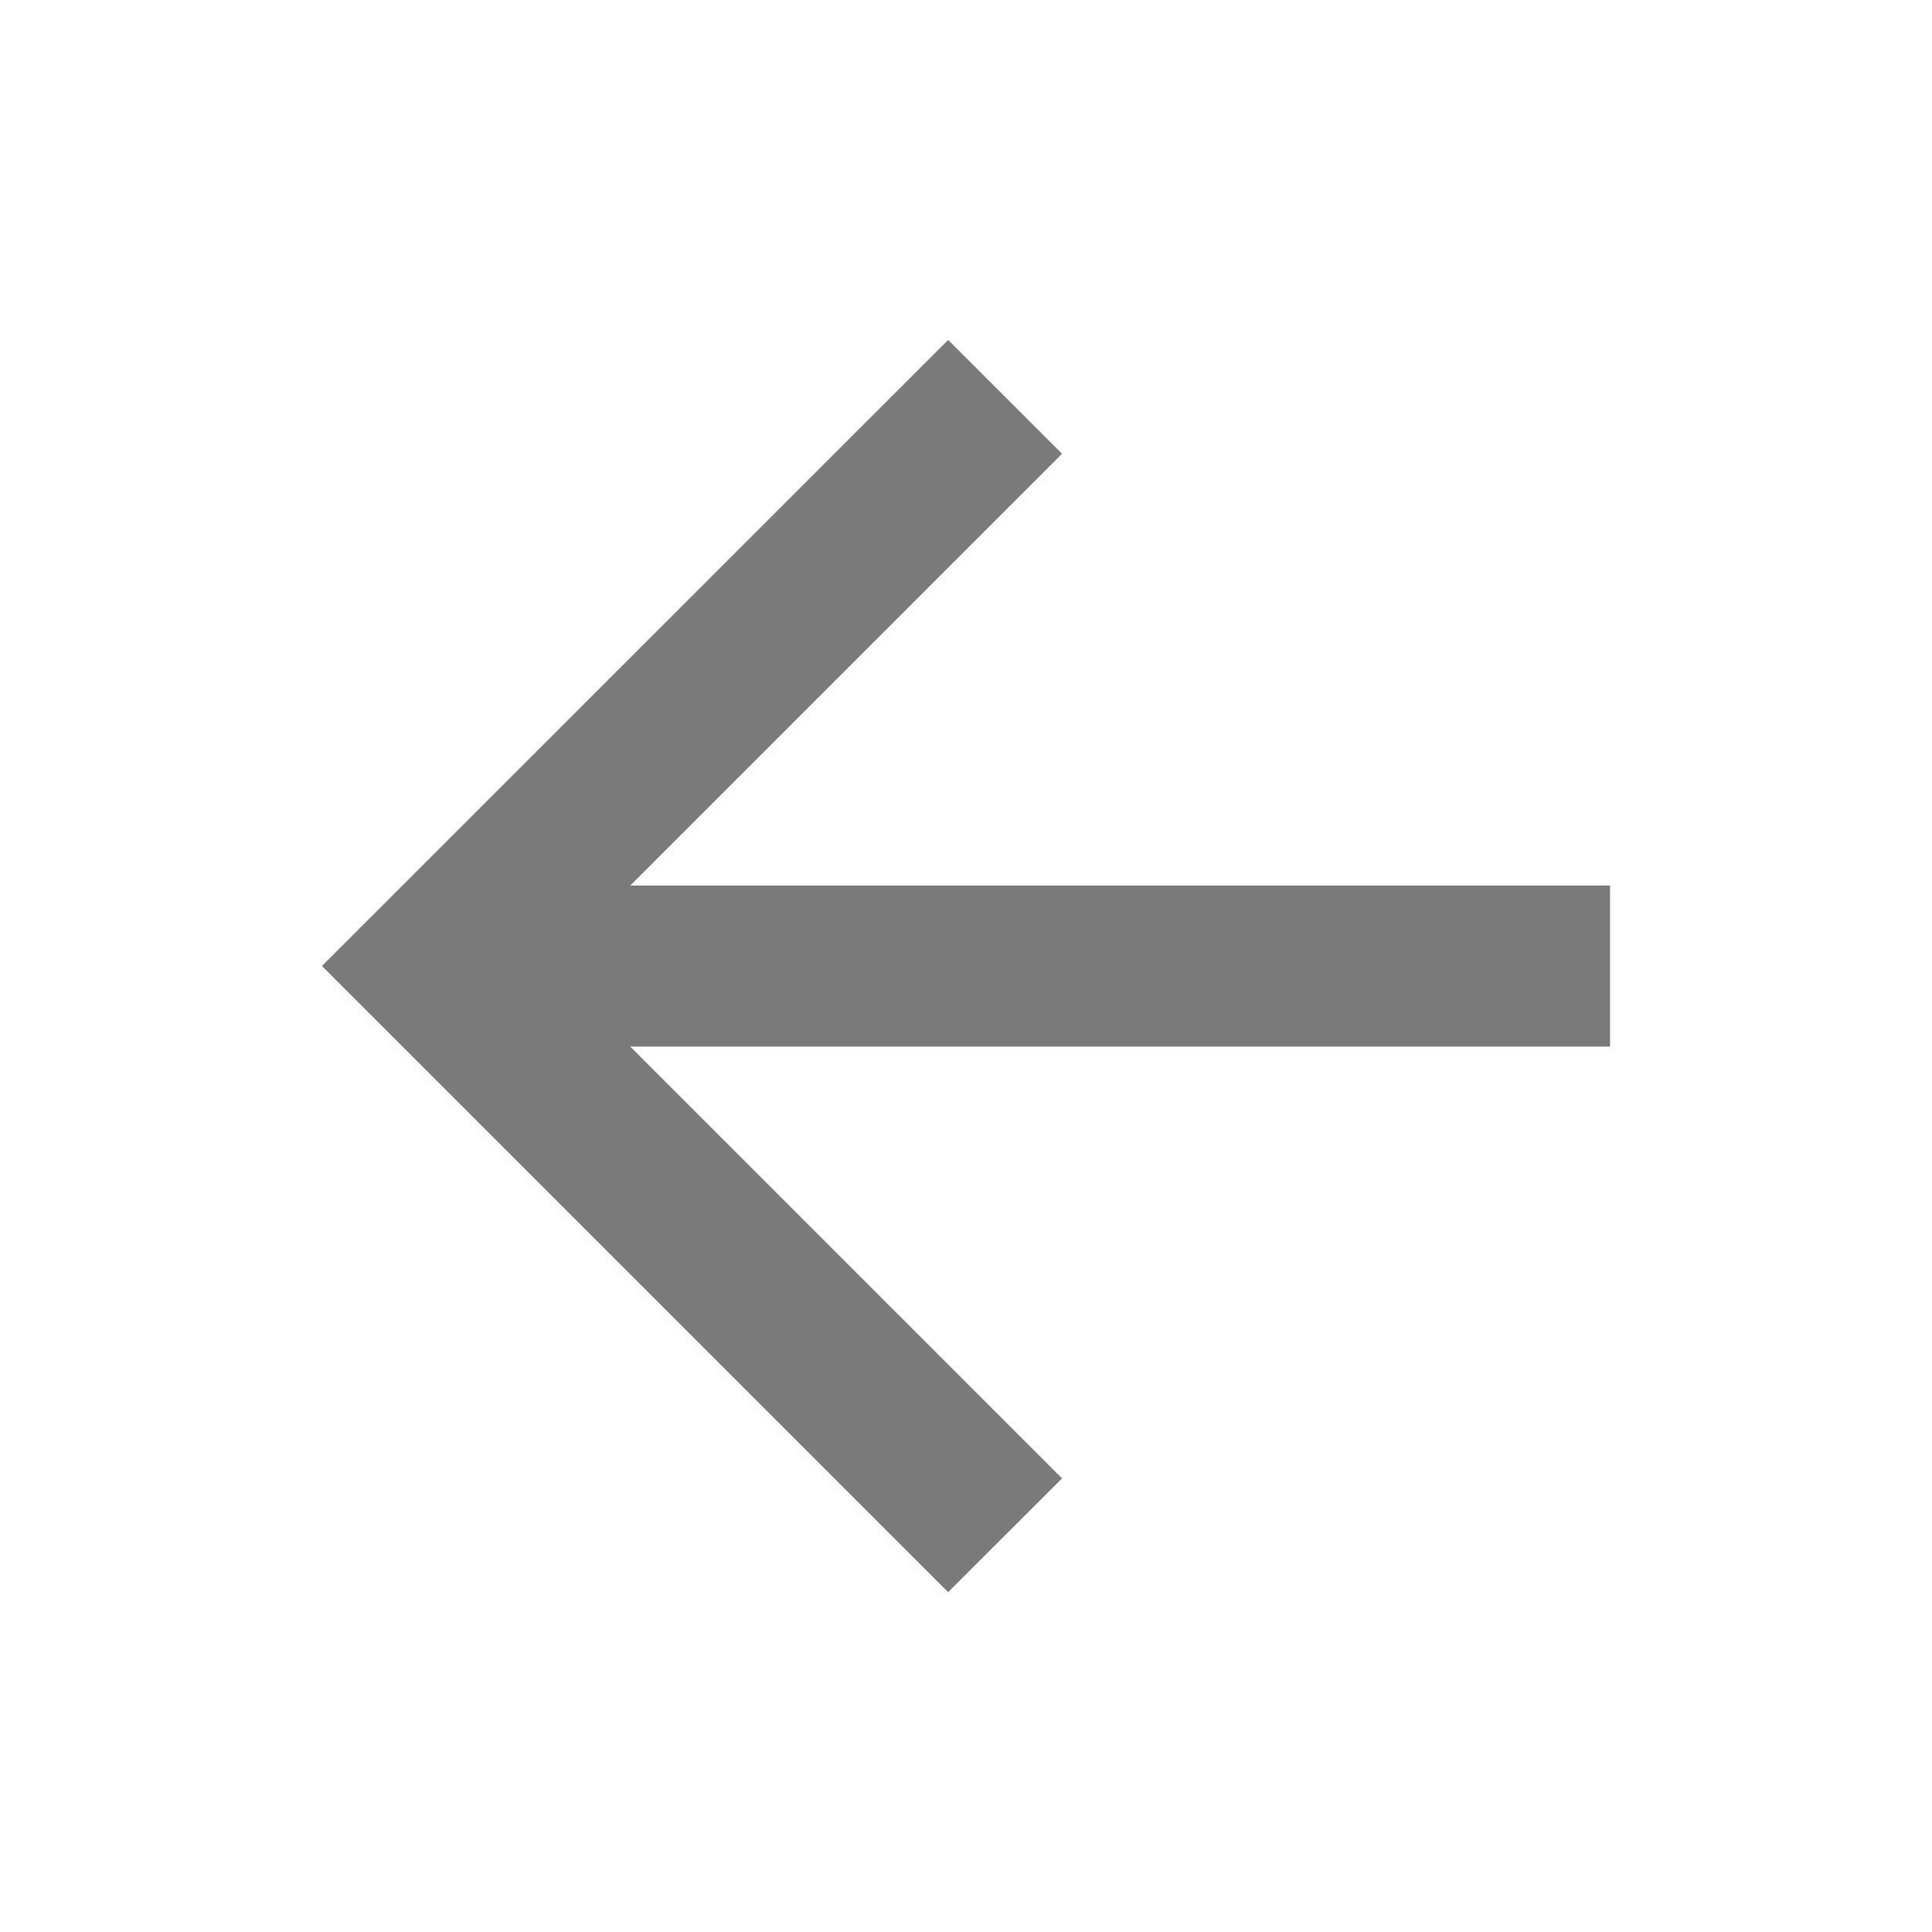
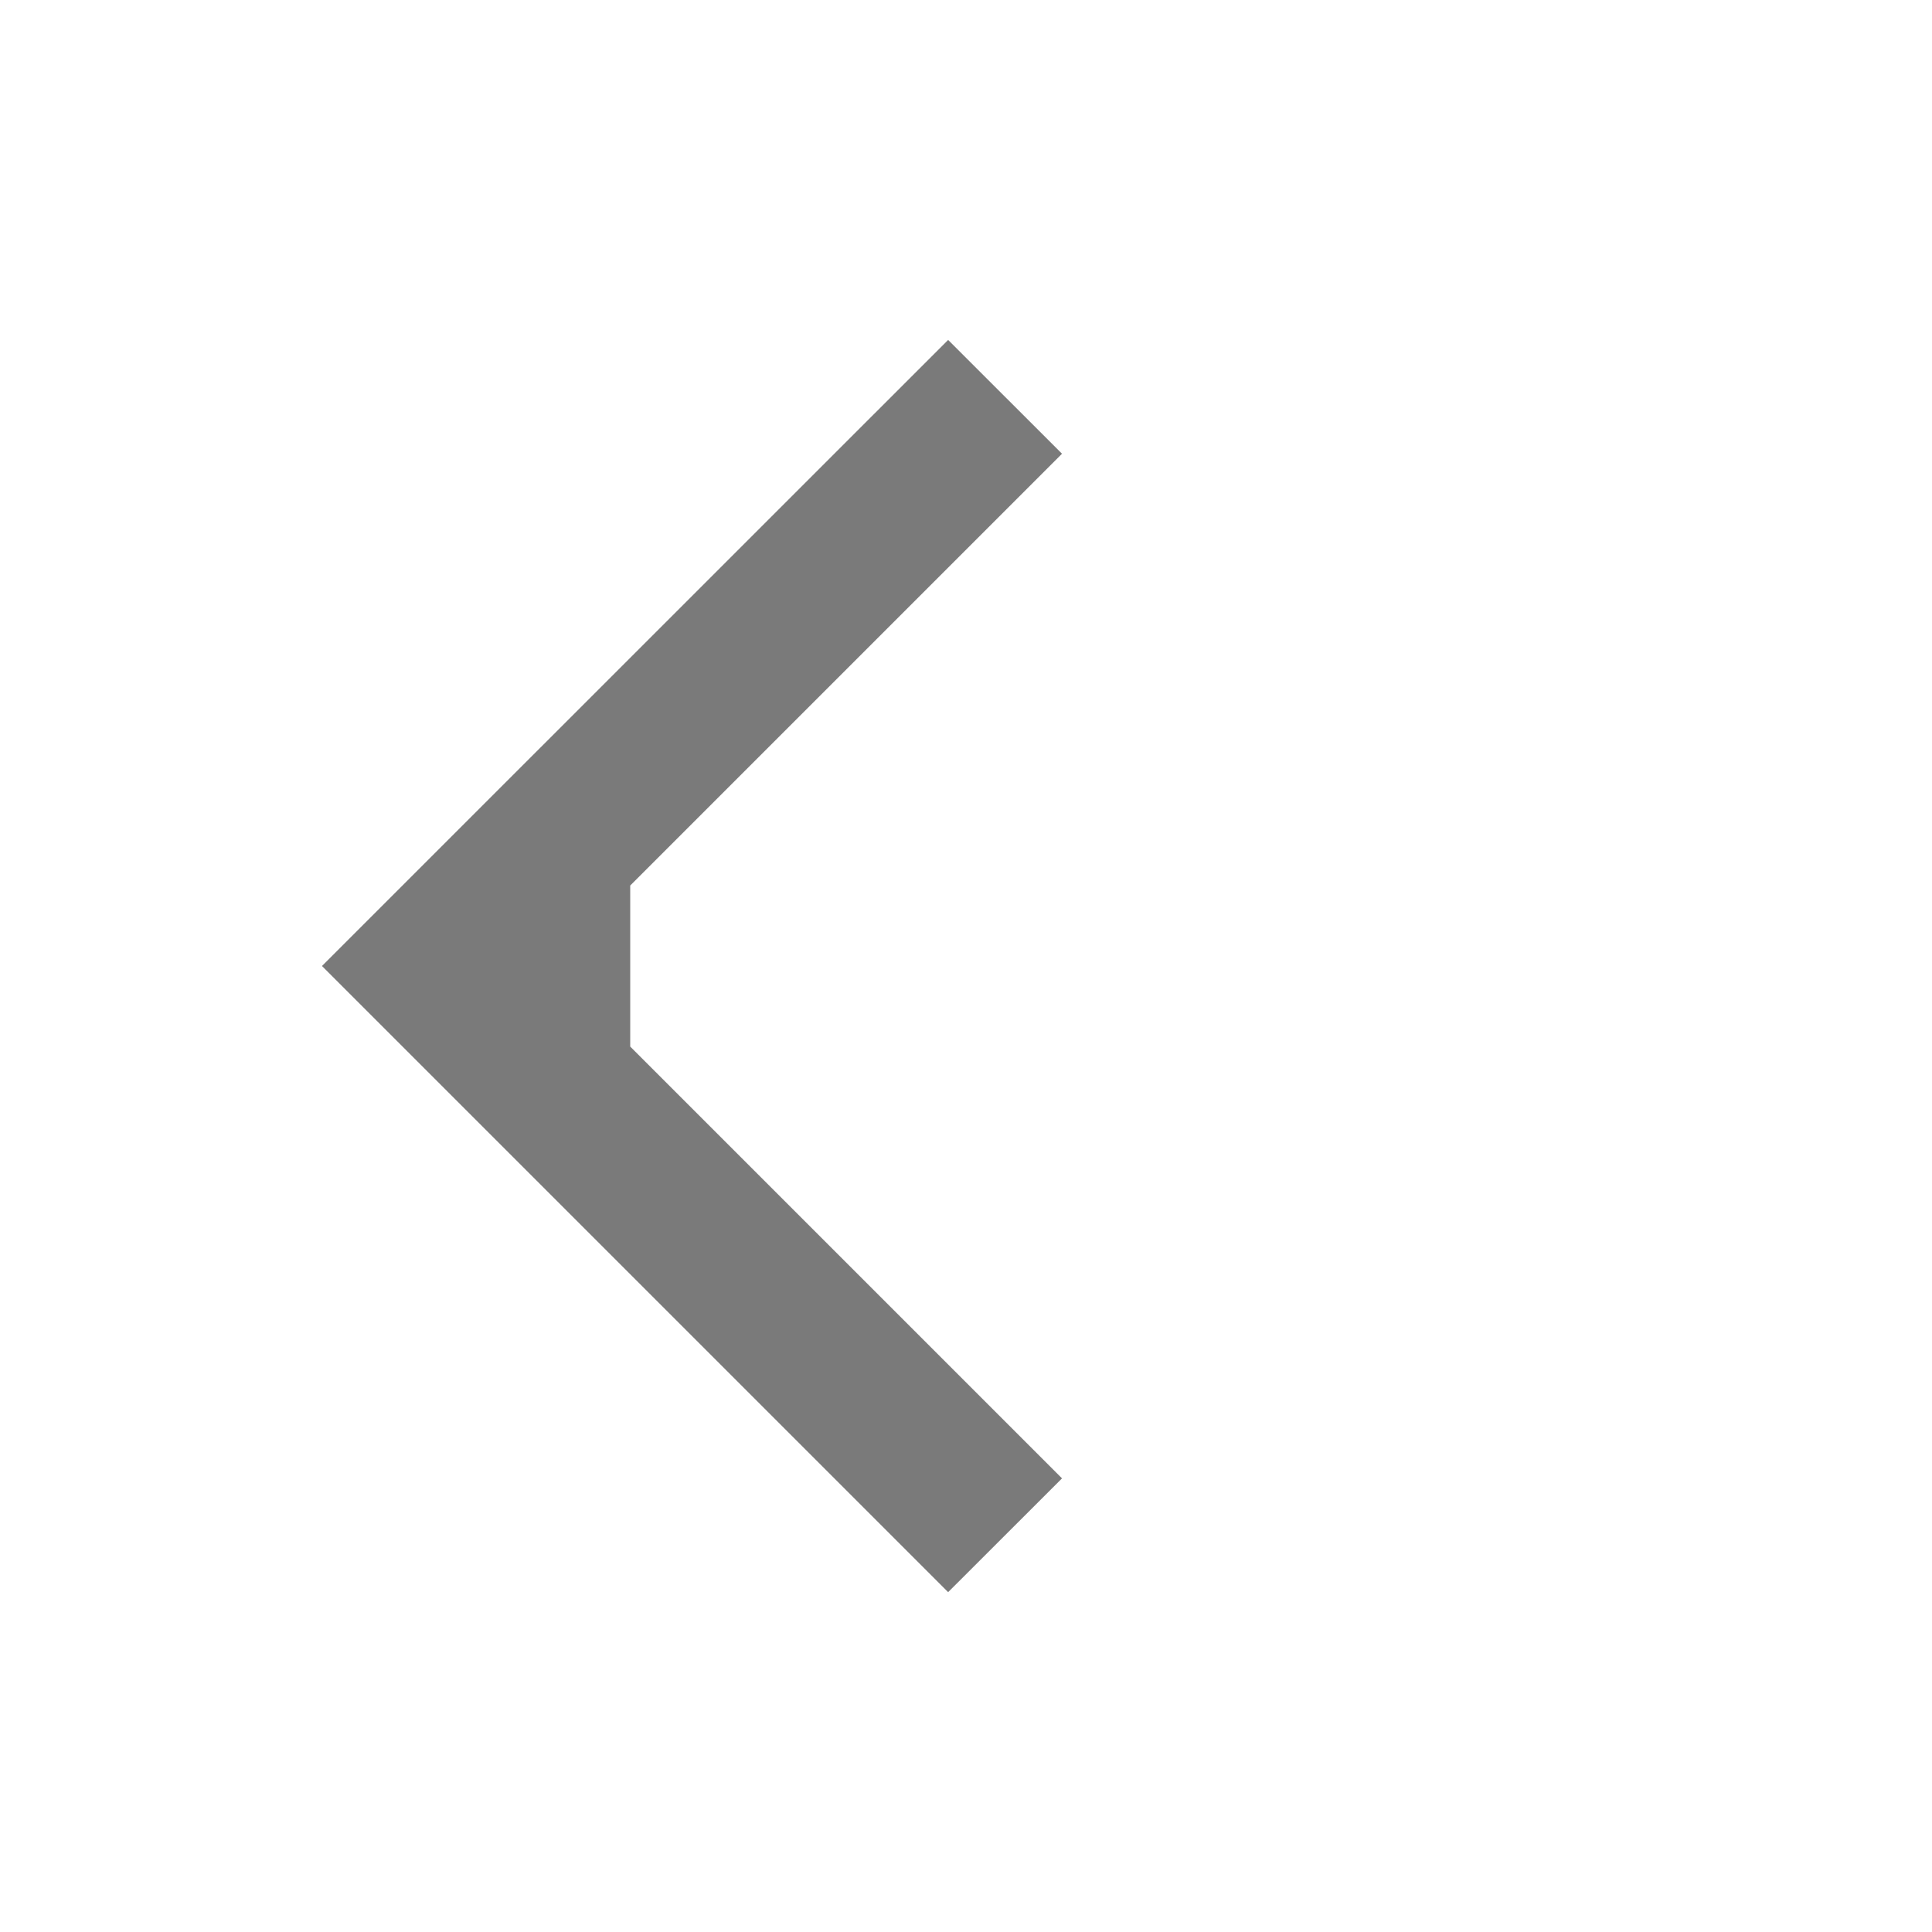
<svg xmlns="http://www.w3.org/2000/svg" width="20" height="20" viewBox="0 0 20 20" fill="none">
-   <path d="M6.524 9.167H16.667V10.834H6.524L10.994 15.304L9.815 16.482L3.333 10L9.815 3.519L10.994 4.697L6.524 9.167Z" fill="#303030" fill-opacity="0.64" />
+   <path d="M6.524 9.167V10.834H6.524L10.994 15.304L9.815 16.482L3.333 10L9.815 3.519L10.994 4.697L6.524 9.167Z" fill="#303030" fill-opacity="0.64" />
</svg>